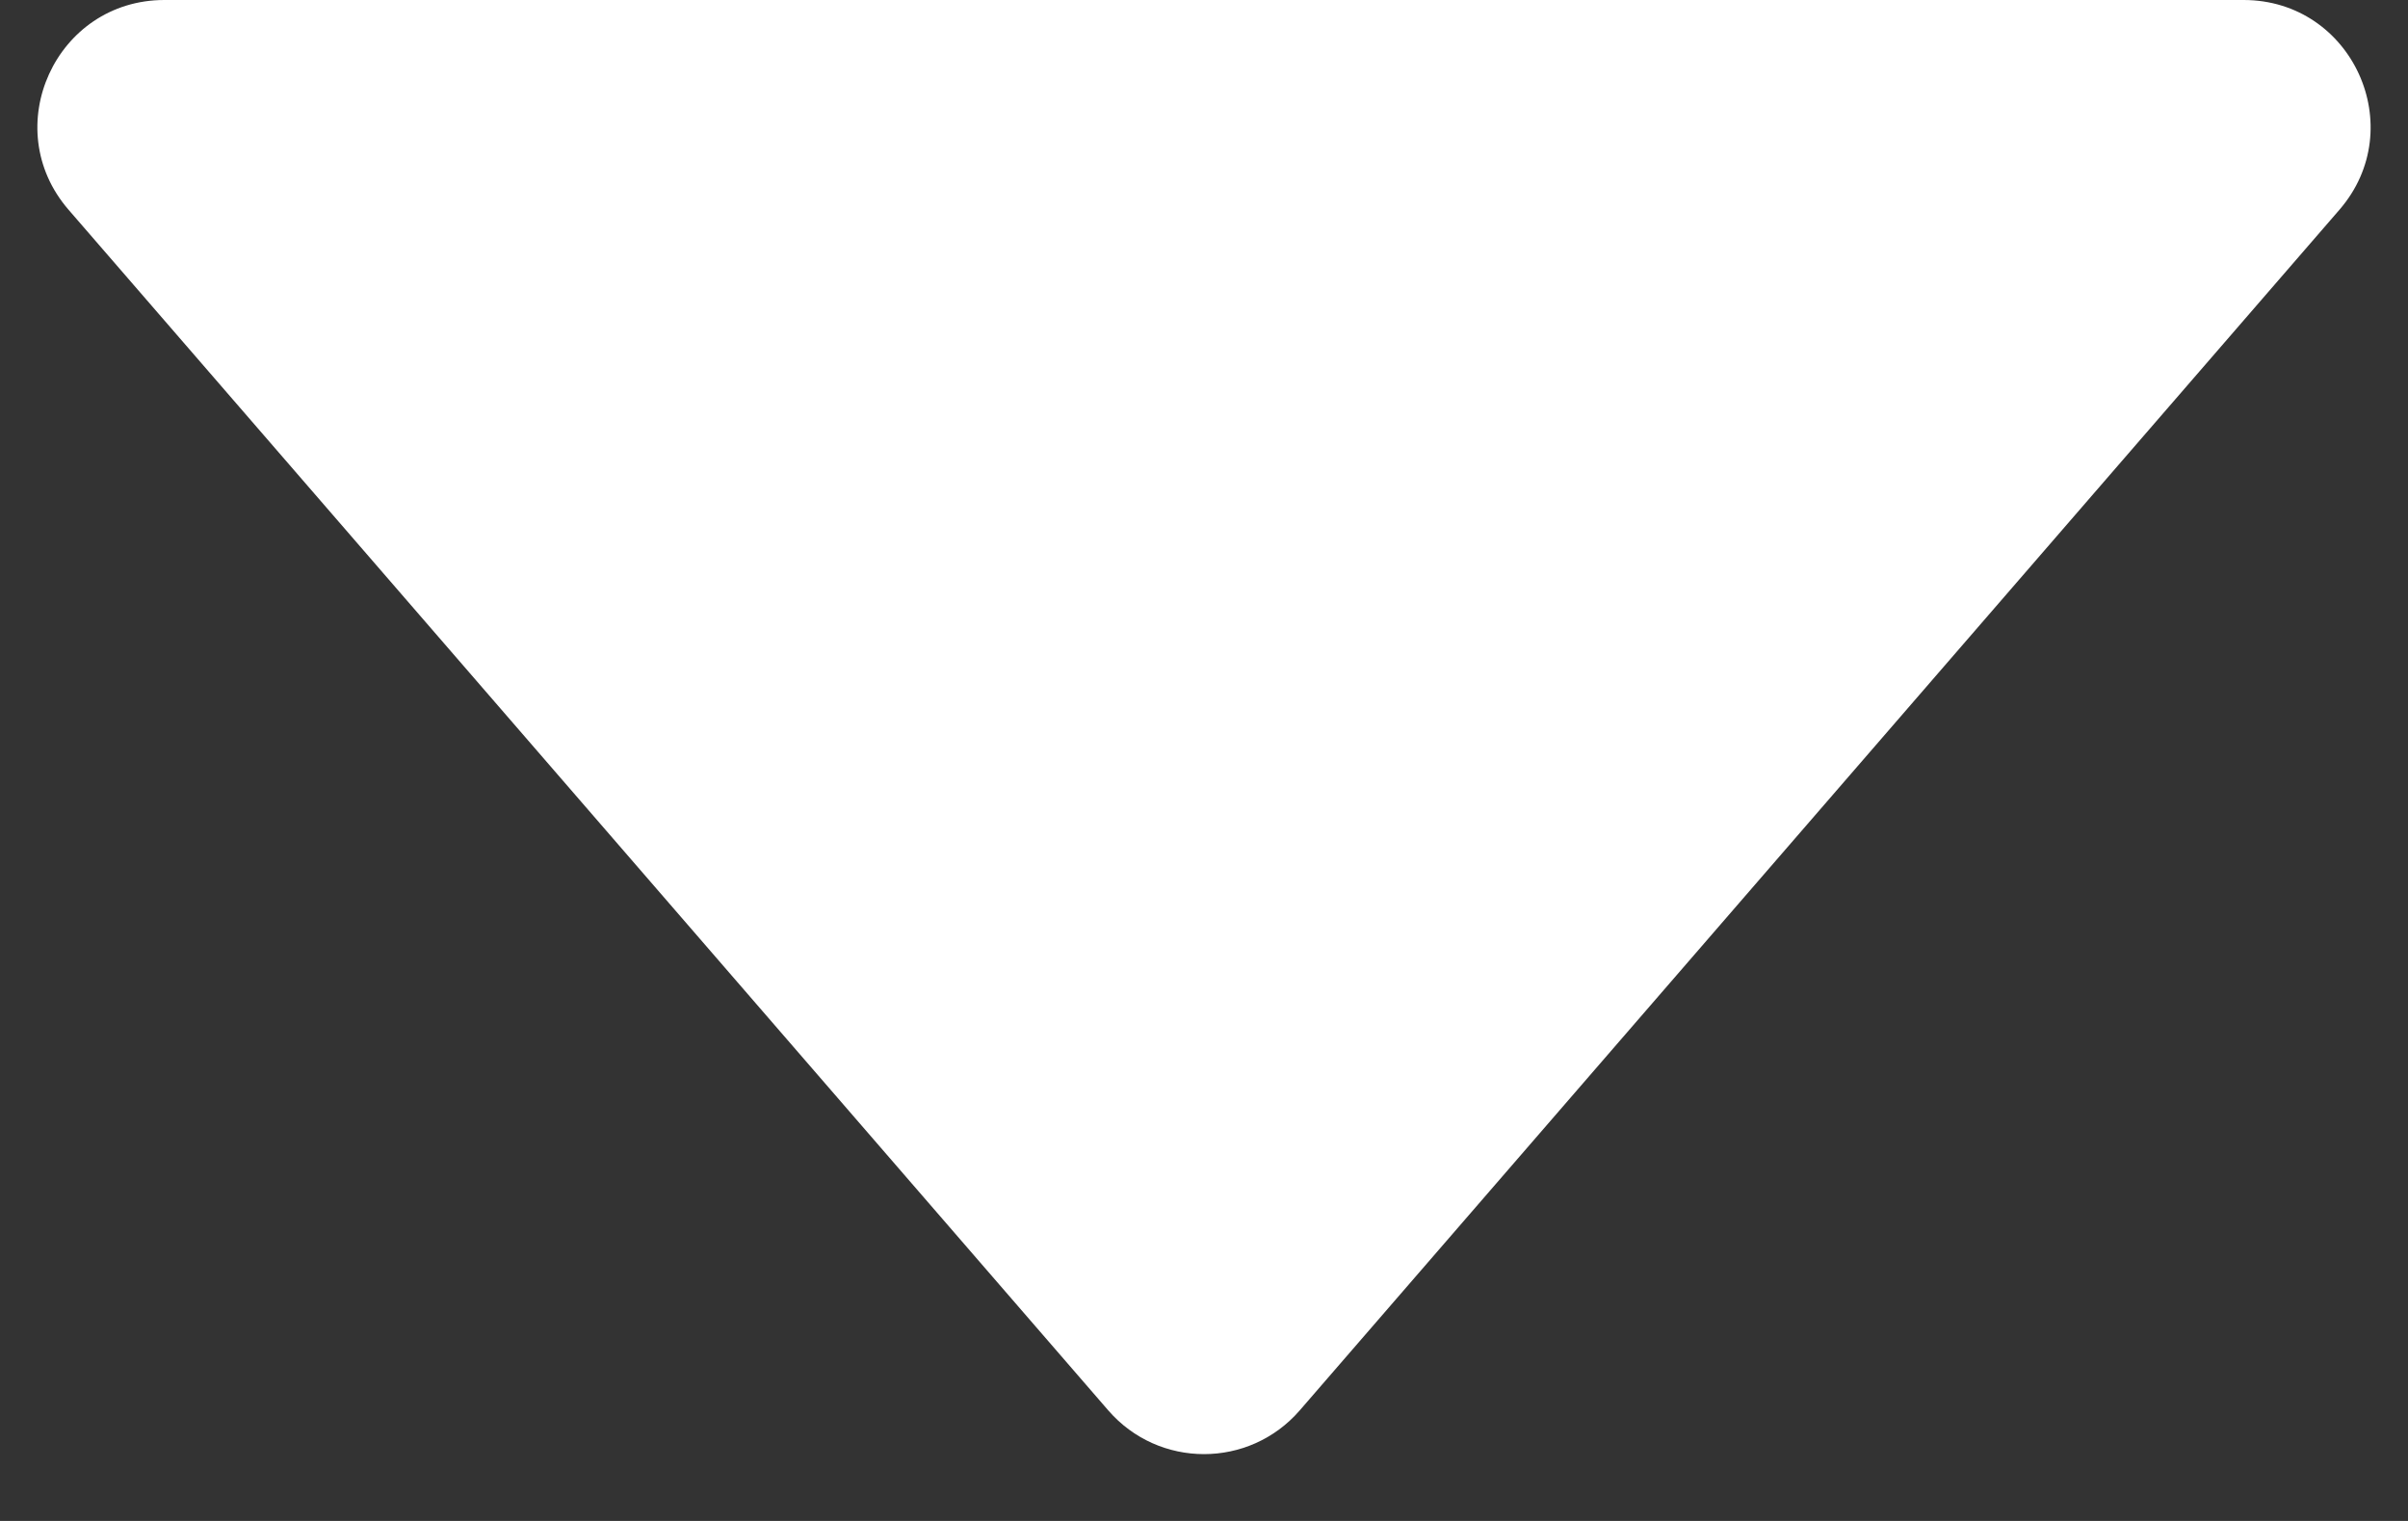
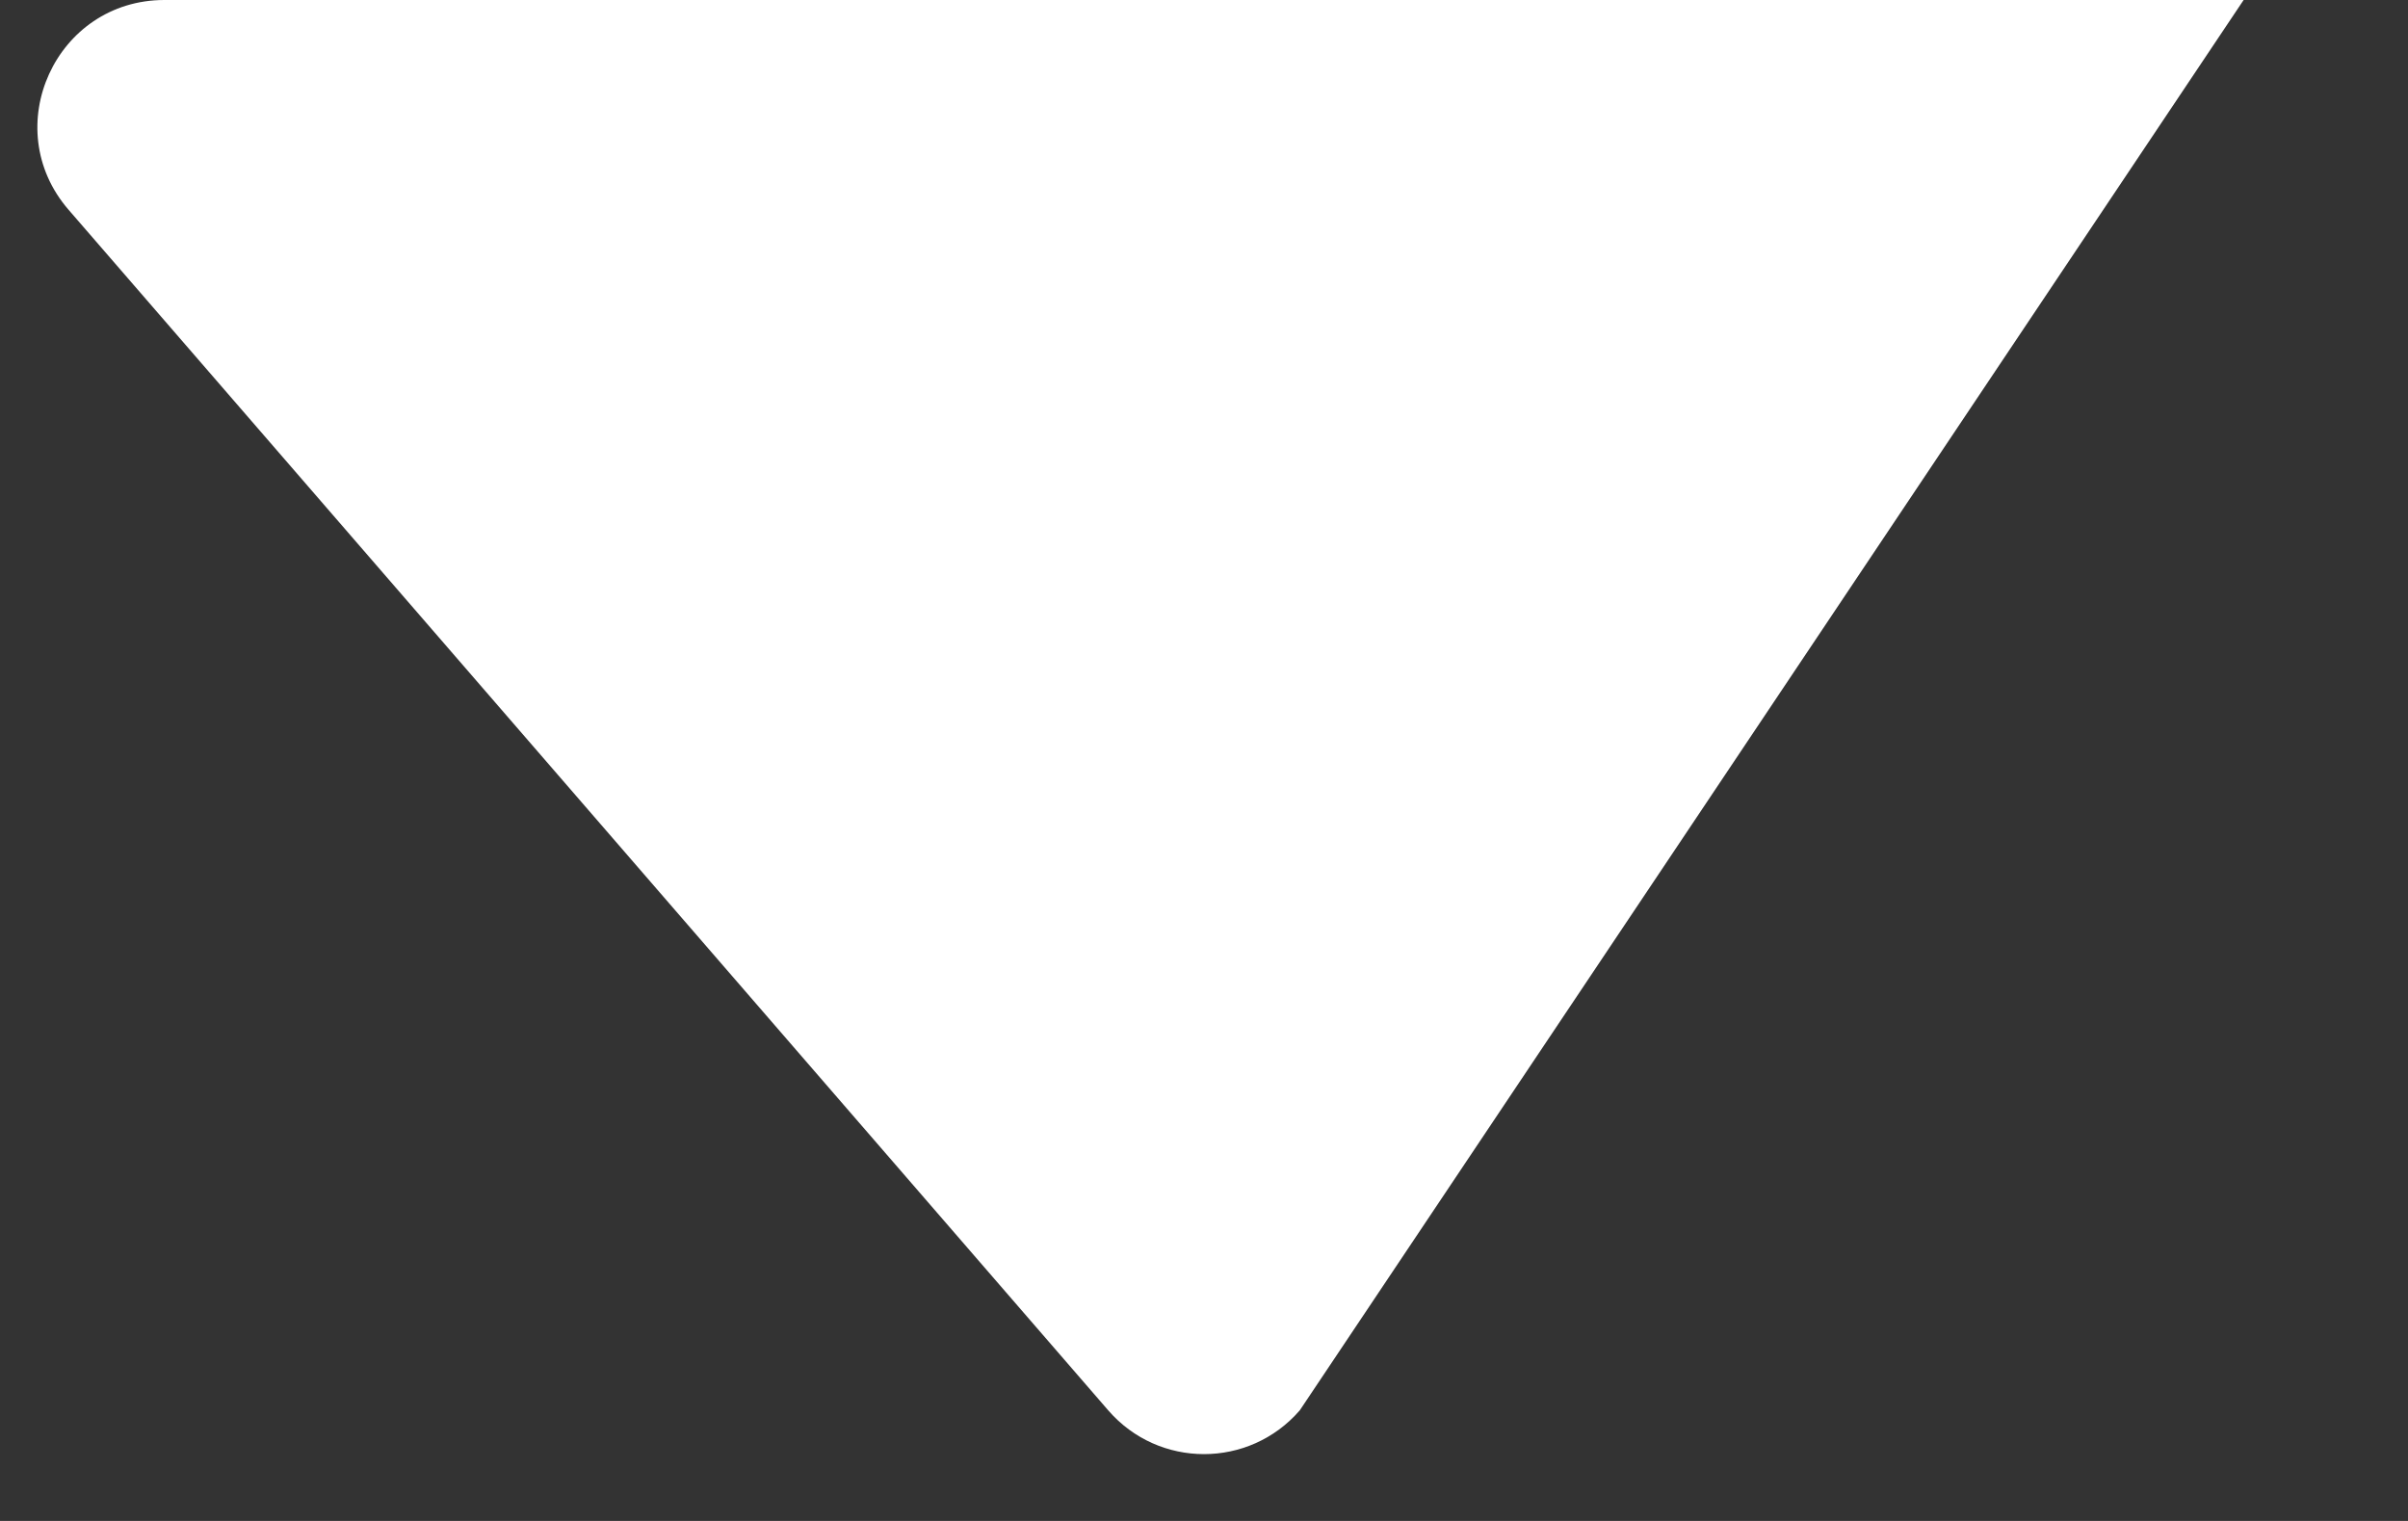
<svg xmlns="http://www.w3.org/2000/svg" width="19" height="12" viewBox="0 0 19 12" fill="none">
  <rect x="0" y="0" width="19" height="12" fill="#333333" stroke="none" />
-   <path d="M10.256 11.127C9.857 11.588 9.143 11.588 8.744 11.127L0.541 1.655C-0.02 1.007 0.44 1.84114e-06 1.297 1.76624e-06L17.703 3.31909e-07C18.56 2.57009e-07 19.02 1.007 18.459 1.655L10.256 11.127Z" fill="white" />
+   <path d="M10.256 11.127C9.857 11.588 9.143 11.588 8.744 11.127L0.541 1.655C-0.02 1.007 0.44 1.84114e-06 1.297 1.76624e-06L17.703 3.31909e-07L10.256 11.127Z" fill="white" />
</svg>